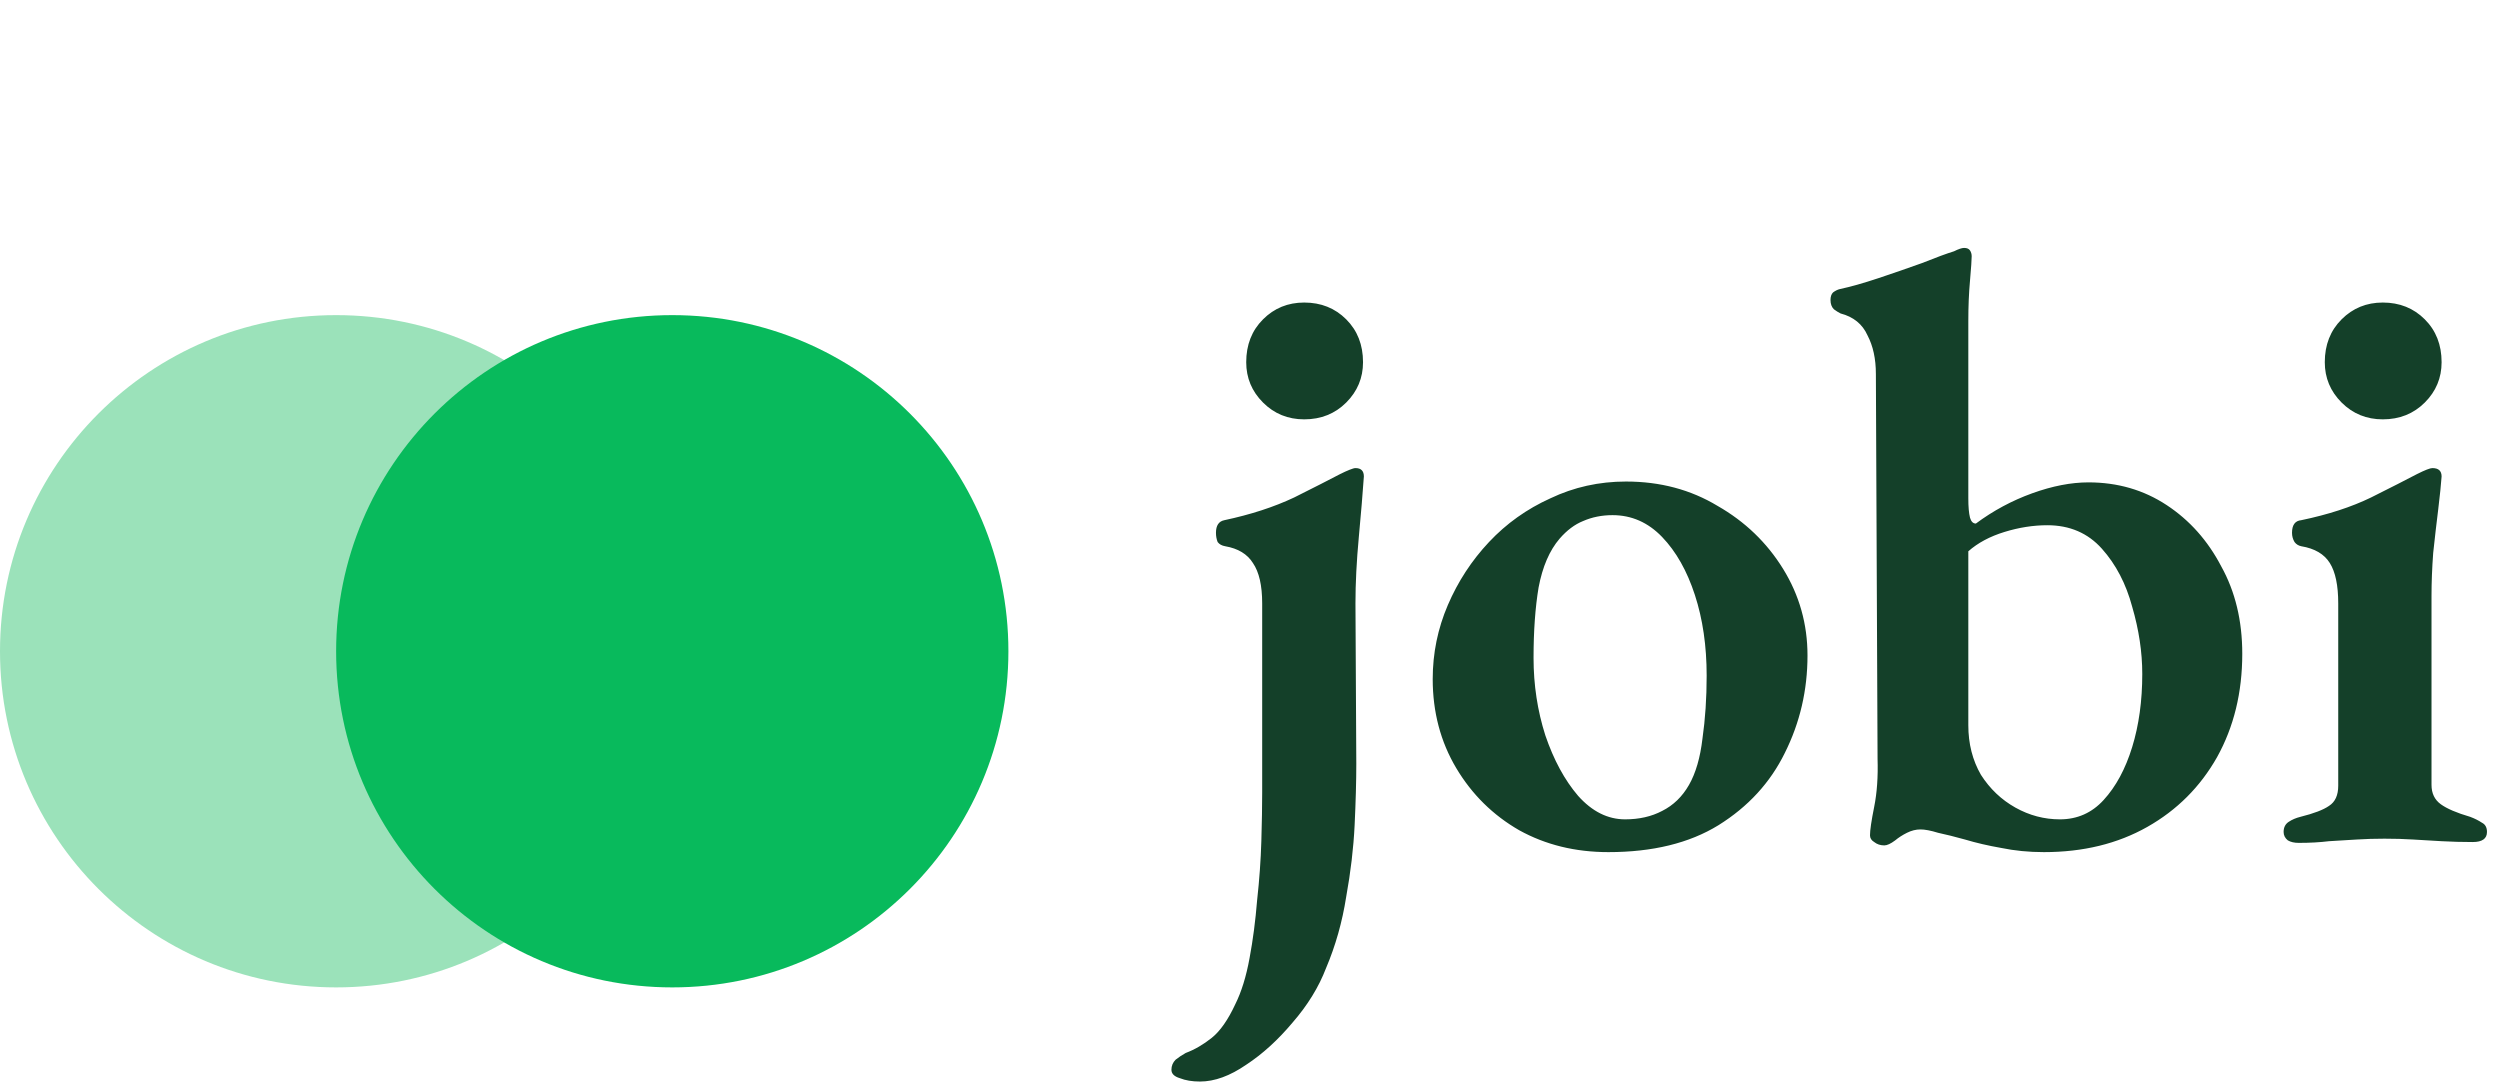
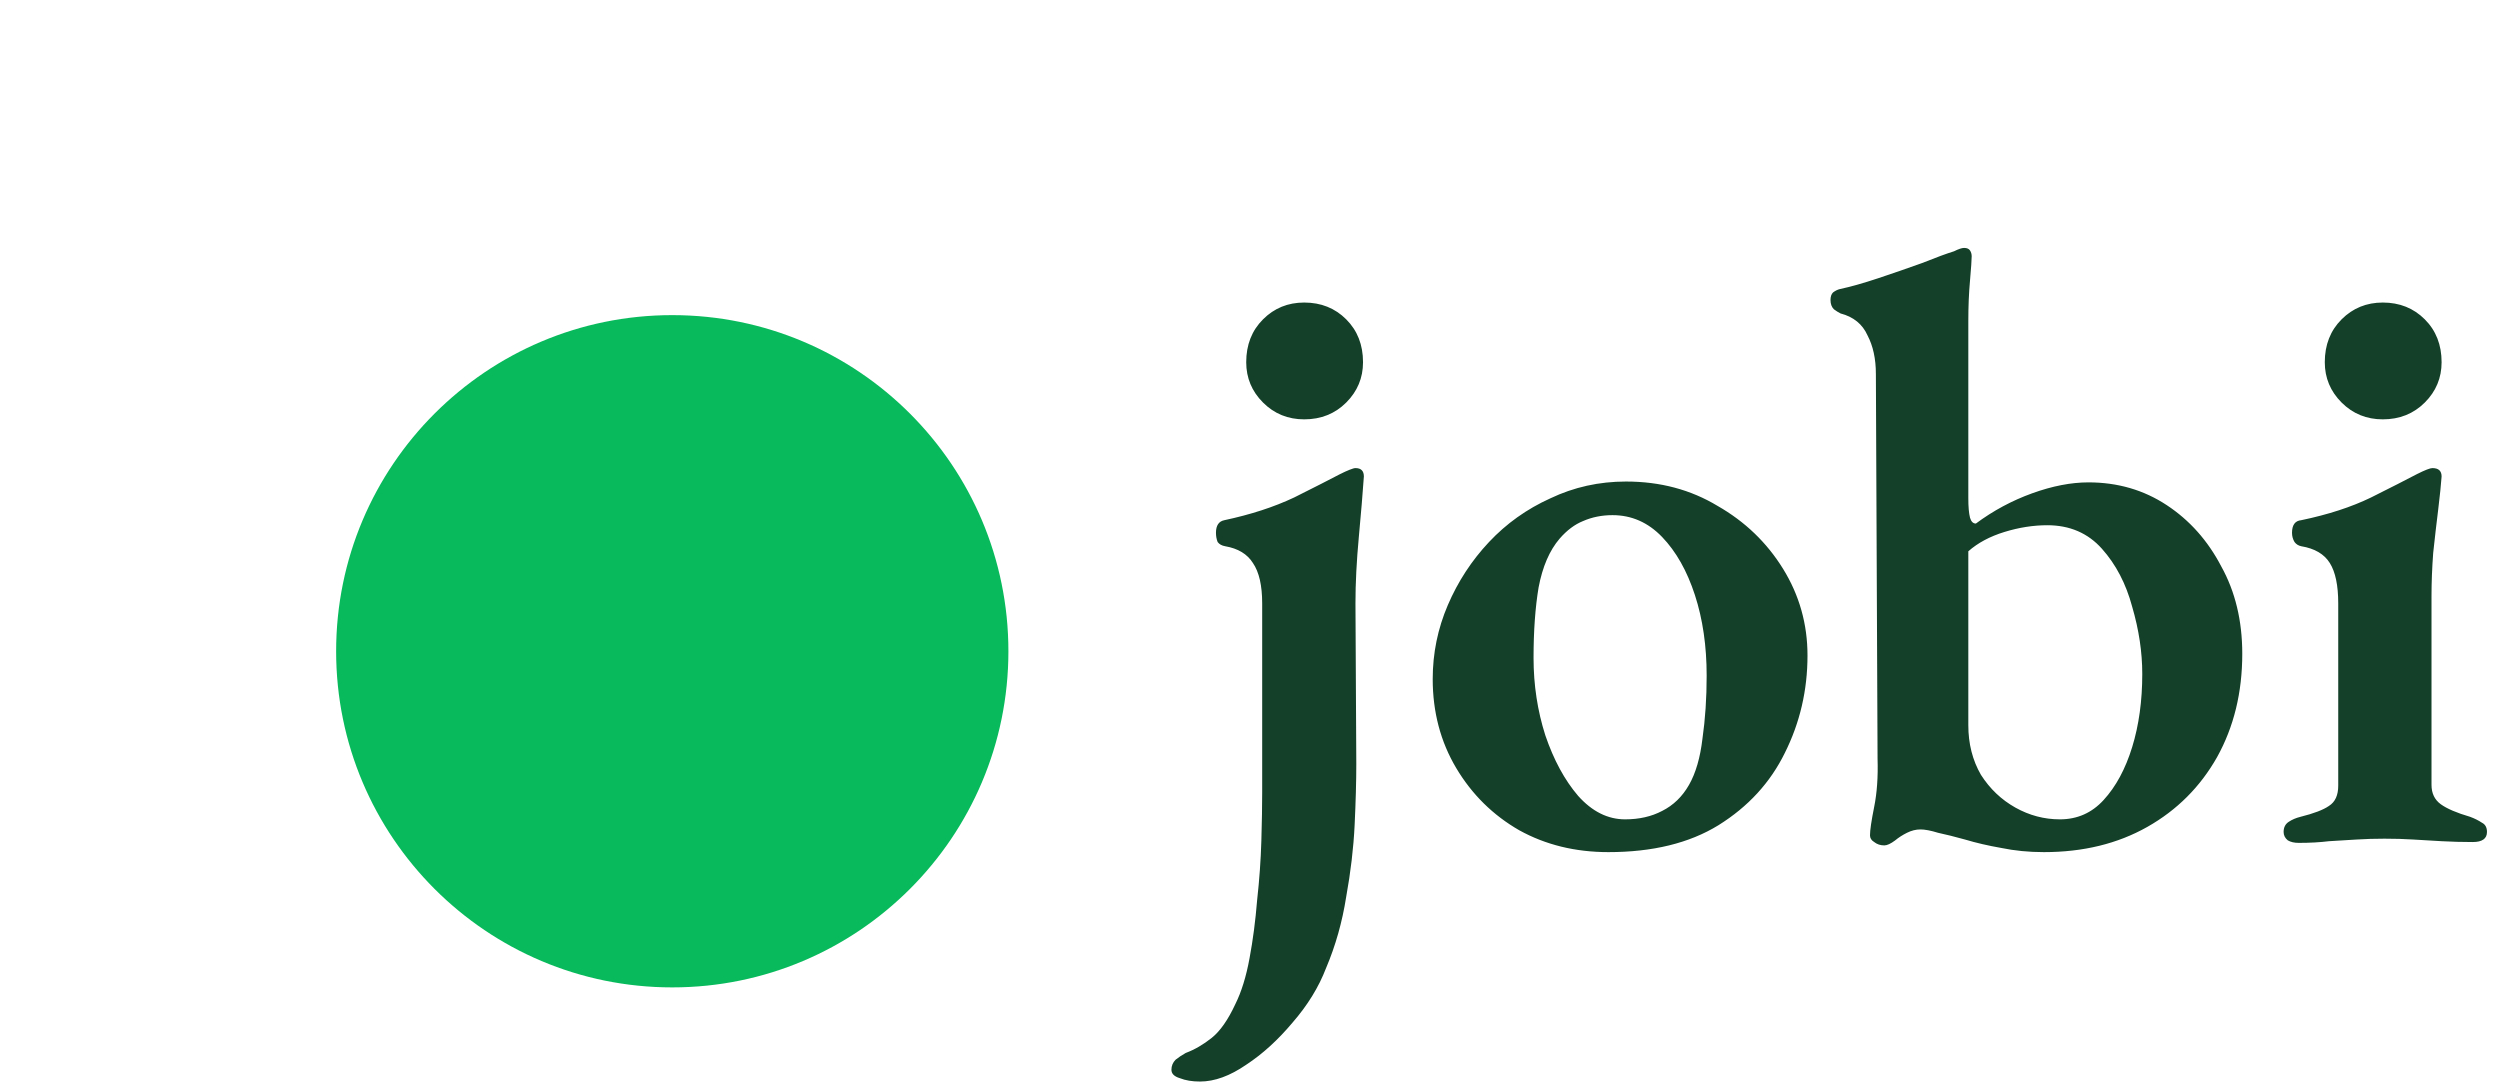
<svg xmlns="http://www.w3.org/2000/svg" width="238" height="104" viewBox="0 0 238 104" fill="none">
-   <path d="M32 94C49.673 94 64 79.673 64 62C64 44.327 49.673 30 32 30C14.327 30 0 44.327 0 62C0 79.673 14.327 94 32 94Z" fill="#9BE2BA" />
  <path d="M64 94C81.673 94 96 79.673 96 62C96 44.327 81.673 30 64 30C46.327 30 32 44.327 32 62C32 79.673 46.327 94 64 94Z" fill="#08BA5C" />
  <path d="M114.24 102.962C113.493 102.962 112.853 102.855 112.32 102.642C111.786 102.482 111.52 102.215 111.52 101.842C111.52 101.468 111.653 101.148 111.92 100.882C112.186 100.668 112.506 100.455 112.88 100.242C113.733 99.922 114.56 99.442 115.36 98.802C116.16 98.162 116.906 97.095 117.6 95.602C118.186 94.428 118.64 92.962 118.96 91.202C119.28 89.495 119.52 87.655 119.68 85.682C119.893 83.762 120.026 81.895 120.08 80.082C120.133 78.268 120.16 76.722 120.16 75.442V57.442C120.16 55.735 119.866 54.455 119.28 53.602C118.746 52.748 117.866 52.215 116.64 52.002C116.32 51.948 116.08 51.815 115.92 51.602C115.813 51.335 115.76 51.042 115.76 50.722C115.76 50.028 116.026 49.628 116.56 49.522C119.066 48.988 121.28 48.268 123.2 47.362C125.12 46.402 126.586 45.655 127.6 45.122C127.92 44.962 128.213 44.828 128.48 44.722C128.746 44.615 128.933 44.562 129.04 44.562C129.573 44.562 129.84 44.828 129.84 45.362C129.733 46.908 129.573 48.828 129.36 51.122C129.146 53.415 129.04 55.522 129.04 57.442L129.12 72.722C129.12 74.375 129.066 76.322 128.96 78.562C128.853 80.748 128.586 83.015 128.16 85.362C127.786 87.762 127.146 90.028 126.24 92.162C125.546 93.975 124.48 95.708 123.04 97.362C121.653 99.015 120.186 100.348 118.64 101.362C117.093 102.428 115.626 102.962 114.24 102.962ZM124.16 39.922C122.613 39.922 121.306 39.388 120.24 38.322C119.173 37.255 118.64 35.975 118.64 34.482C118.64 32.828 119.173 31.468 120.24 30.402C121.306 29.335 122.613 28.802 124.16 28.802C125.76 28.802 127.093 29.335 128.16 30.402C129.226 31.468 129.76 32.828 129.76 34.482C129.76 35.975 129.226 37.255 128.16 38.322C127.093 39.388 125.76 39.922 124.16 39.922ZM153.114 81.122C149.967 81.122 147.141 80.428 144.634 79.042C142.127 77.602 140.127 75.628 138.634 73.122C137.141 70.615 136.394 67.788 136.394 64.642C136.394 62.188 136.874 59.842 137.834 57.602C138.794 55.362 140.101 53.362 141.754 51.602C143.407 49.842 145.354 48.455 147.594 47.442C149.834 46.375 152.234 45.842 154.794 45.842C158.047 45.842 160.954 46.615 163.514 48.162C166.127 49.655 168.207 51.655 169.754 54.162C171.301 56.668 172.074 59.415 172.074 62.402C172.074 65.708 171.354 68.802 169.914 71.682C168.527 74.508 166.421 76.802 163.594 78.562C160.821 80.268 157.327 81.122 153.114 81.122ZM154.714 78.002C156.047 78.002 157.221 77.735 158.234 77.202C159.301 76.668 160.154 75.842 160.794 74.722C161.434 73.602 161.861 72.135 162.074 70.322C162.341 68.455 162.474 66.455 162.474 64.322C162.474 61.495 162.101 58.935 161.354 56.642C160.607 54.348 159.567 52.508 158.234 51.122C156.901 49.735 155.327 49.042 153.514 49.042C152.501 49.042 151.567 49.228 150.714 49.602C149.914 49.922 149.167 50.482 148.474 51.282C147.514 52.402 146.847 53.948 146.474 55.922C146.154 57.842 145.994 60.082 145.994 62.642C145.994 65.202 146.367 67.655 147.114 70.002C147.914 72.348 148.954 74.268 150.234 75.762C151.567 77.255 153.061 78.002 154.714 78.002ZM194.584 81.122C193.144 81.122 191.784 80.988 190.504 80.722C189.277 80.508 188.131 80.242 187.064 79.922C186.104 79.655 185.251 79.442 184.504 79.282C183.811 79.068 183.251 78.962 182.824 78.962C182.397 78.962 181.971 79.068 181.544 79.282C181.117 79.495 180.744 79.735 180.424 80.002C179.997 80.322 179.651 80.482 179.384 80.482C179.011 80.482 178.691 80.375 178.424 80.162C178.157 80.002 178.024 79.788 178.024 79.522C178.024 79.042 178.157 78.135 178.424 76.802C178.691 75.468 178.797 73.948 178.744 72.242L178.584 35.602C178.584 34.162 178.317 32.935 177.784 31.922C177.304 30.855 176.451 30.162 175.224 29.842C175.011 29.735 174.797 29.602 174.584 29.442C174.371 29.228 174.264 28.935 174.264 28.562C174.264 28.242 174.344 28.002 174.504 27.842C174.717 27.682 174.931 27.575 175.144 27.522C176.157 27.308 177.384 26.962 178.824 26.482C180.264 26.002 181.651 25.522 182.984 25.042C184.317 24.508 185.331 24.135 186.024 23.922C186.451 23.708 186.771 23.602 186.984 23.602C187.251 23.602 187.437 23.682 187.544 23.842C187.651 24.002 187.704 24.188 187.704 24.402C187.704 24.722 187.651 25.495 187.544 26.722C187.437 27.895 187.384 29.175 187.384 30.562V47.442C187.384 48.242 187.437 48.855 187.544 49.282C187.651 49.655 187.837 49.842 188.104 49.842C189.757 48.615 191.544 47.655 193.464 46.962C195.384 46.268 197.171 45.922 198.824 45.922C201.598 45.922 204.078 46.642 206.264 48.082C208.452 49.522 210.184 51.468 211.464 53.922C212.798 56.322 213.464 59.095 213.464 62.242C213.464 65.922 212.664 69.202 211.064 72.082C209.464 74.908 207.252 77.122 204.424 78.722C201.598 80.322 198.317 81.122 194.584 81.122ZM196.104 78.002C197.757 78.002 199.144 77.388 200.264 76.162C201.438 74.882 202.344 73.202 202.984 71.122C203.624 69.042 203.944 66.722 203.944 64.162C203.944 62.082 203.624 59.948 202.984 57.762C202.398 55.575 201.438 53.735 200.104 52.242C198.771 50.748 197.037 50.002 194.904 50.002C193.571 50.002 192.211 50.215 190.824 50.642C189.437 51.068 188.291 51.682 187.384 52.482V69.042C187.384 70.802 187.784 72.375 188.584 73.762C189.437 75.095 190.531 76.135 191.864 76.882C193.197 77.628 194.611 78.002 196.104 78.002ZM218.84 80.242C218.414 80.242 218.068 80.162 217.8 80.002C217.534 79.788 217.4 79.522 217.4 79.202C217.4 78.775 217.56 78.455 217.88 78.242C218.2 78.028 218.574 77.868 219 77.762C220.28 77.442 221.188 77.095 221.72 76.722C222.308 76.348 222.6 75.708 222.6 74.802V57.442C222.6 55.735 222.334 54.455 221.8 53.602C221.268 52.748 220.36 52.215 219.08 52.002C218.814 51.948 218.6 51.815 218.44 51.602C218.28 51.335 218.2 51.042 218.2 50.722C218.2 49.975 218.494 49.575 219.08 49.522C221.64 48.988 223.854 48.268 225.72 47.362C227.64 46.402 229.108 45.655 230.12 45.122C230.868 44.748 231.348 44.562 231.56 44.562C232.148 44.562 232.44 44.828 232.44 45.362C232.388 46.108 232.28 47.148 232.12 48.482C231.96 49.762 231.8 51.148 231.64 52.642C231.534 54.082 231.48 55.442 231.48 56.722V74.722C231.48 75.522 231.774 76.135 232.36 76.562C232.948 76.988 233.88 77.388 235.16 77.762C235.588 77.922 235.96 78.108 236.28 78.322C236.6 78.482 236.76 78.775 236.76 79.202C236.76 79.842 236.308 80.162 235.4 80.162C234.388 80.162 233.4 80.135 232.44 80.082C231.534 80.028 230.628 79.975 229.72 79.922C228.868 79.868 227.96 79.842 227 79.842C226.094 79.842 225.214 79.868 224.36 79.922C223.508 79.975 222.628 80.028 221.72 80.082C220.868 80.188 219.908 80.242 218.84 80.242ZM226.84 39.922C225.294 39.922 223.988 39.388 222.92 38.322C221.854 37.255 221.32 35.975 221.32 34.482C221.32 32.828 221.854 31.468 222.92 30.402C223.988 29.335 225.294 28.802 226.84 28.802C228.44 28.802 229.774 29.335 230.84 30.402C231.908 31.468 232.44 32.828 232.44 34.482C232.44 35.975 231.908 37.255 230.84 38.322C229.774 39.388 228.44 39.922 226.84 39.922Z" fill="#144029" />
</svg>